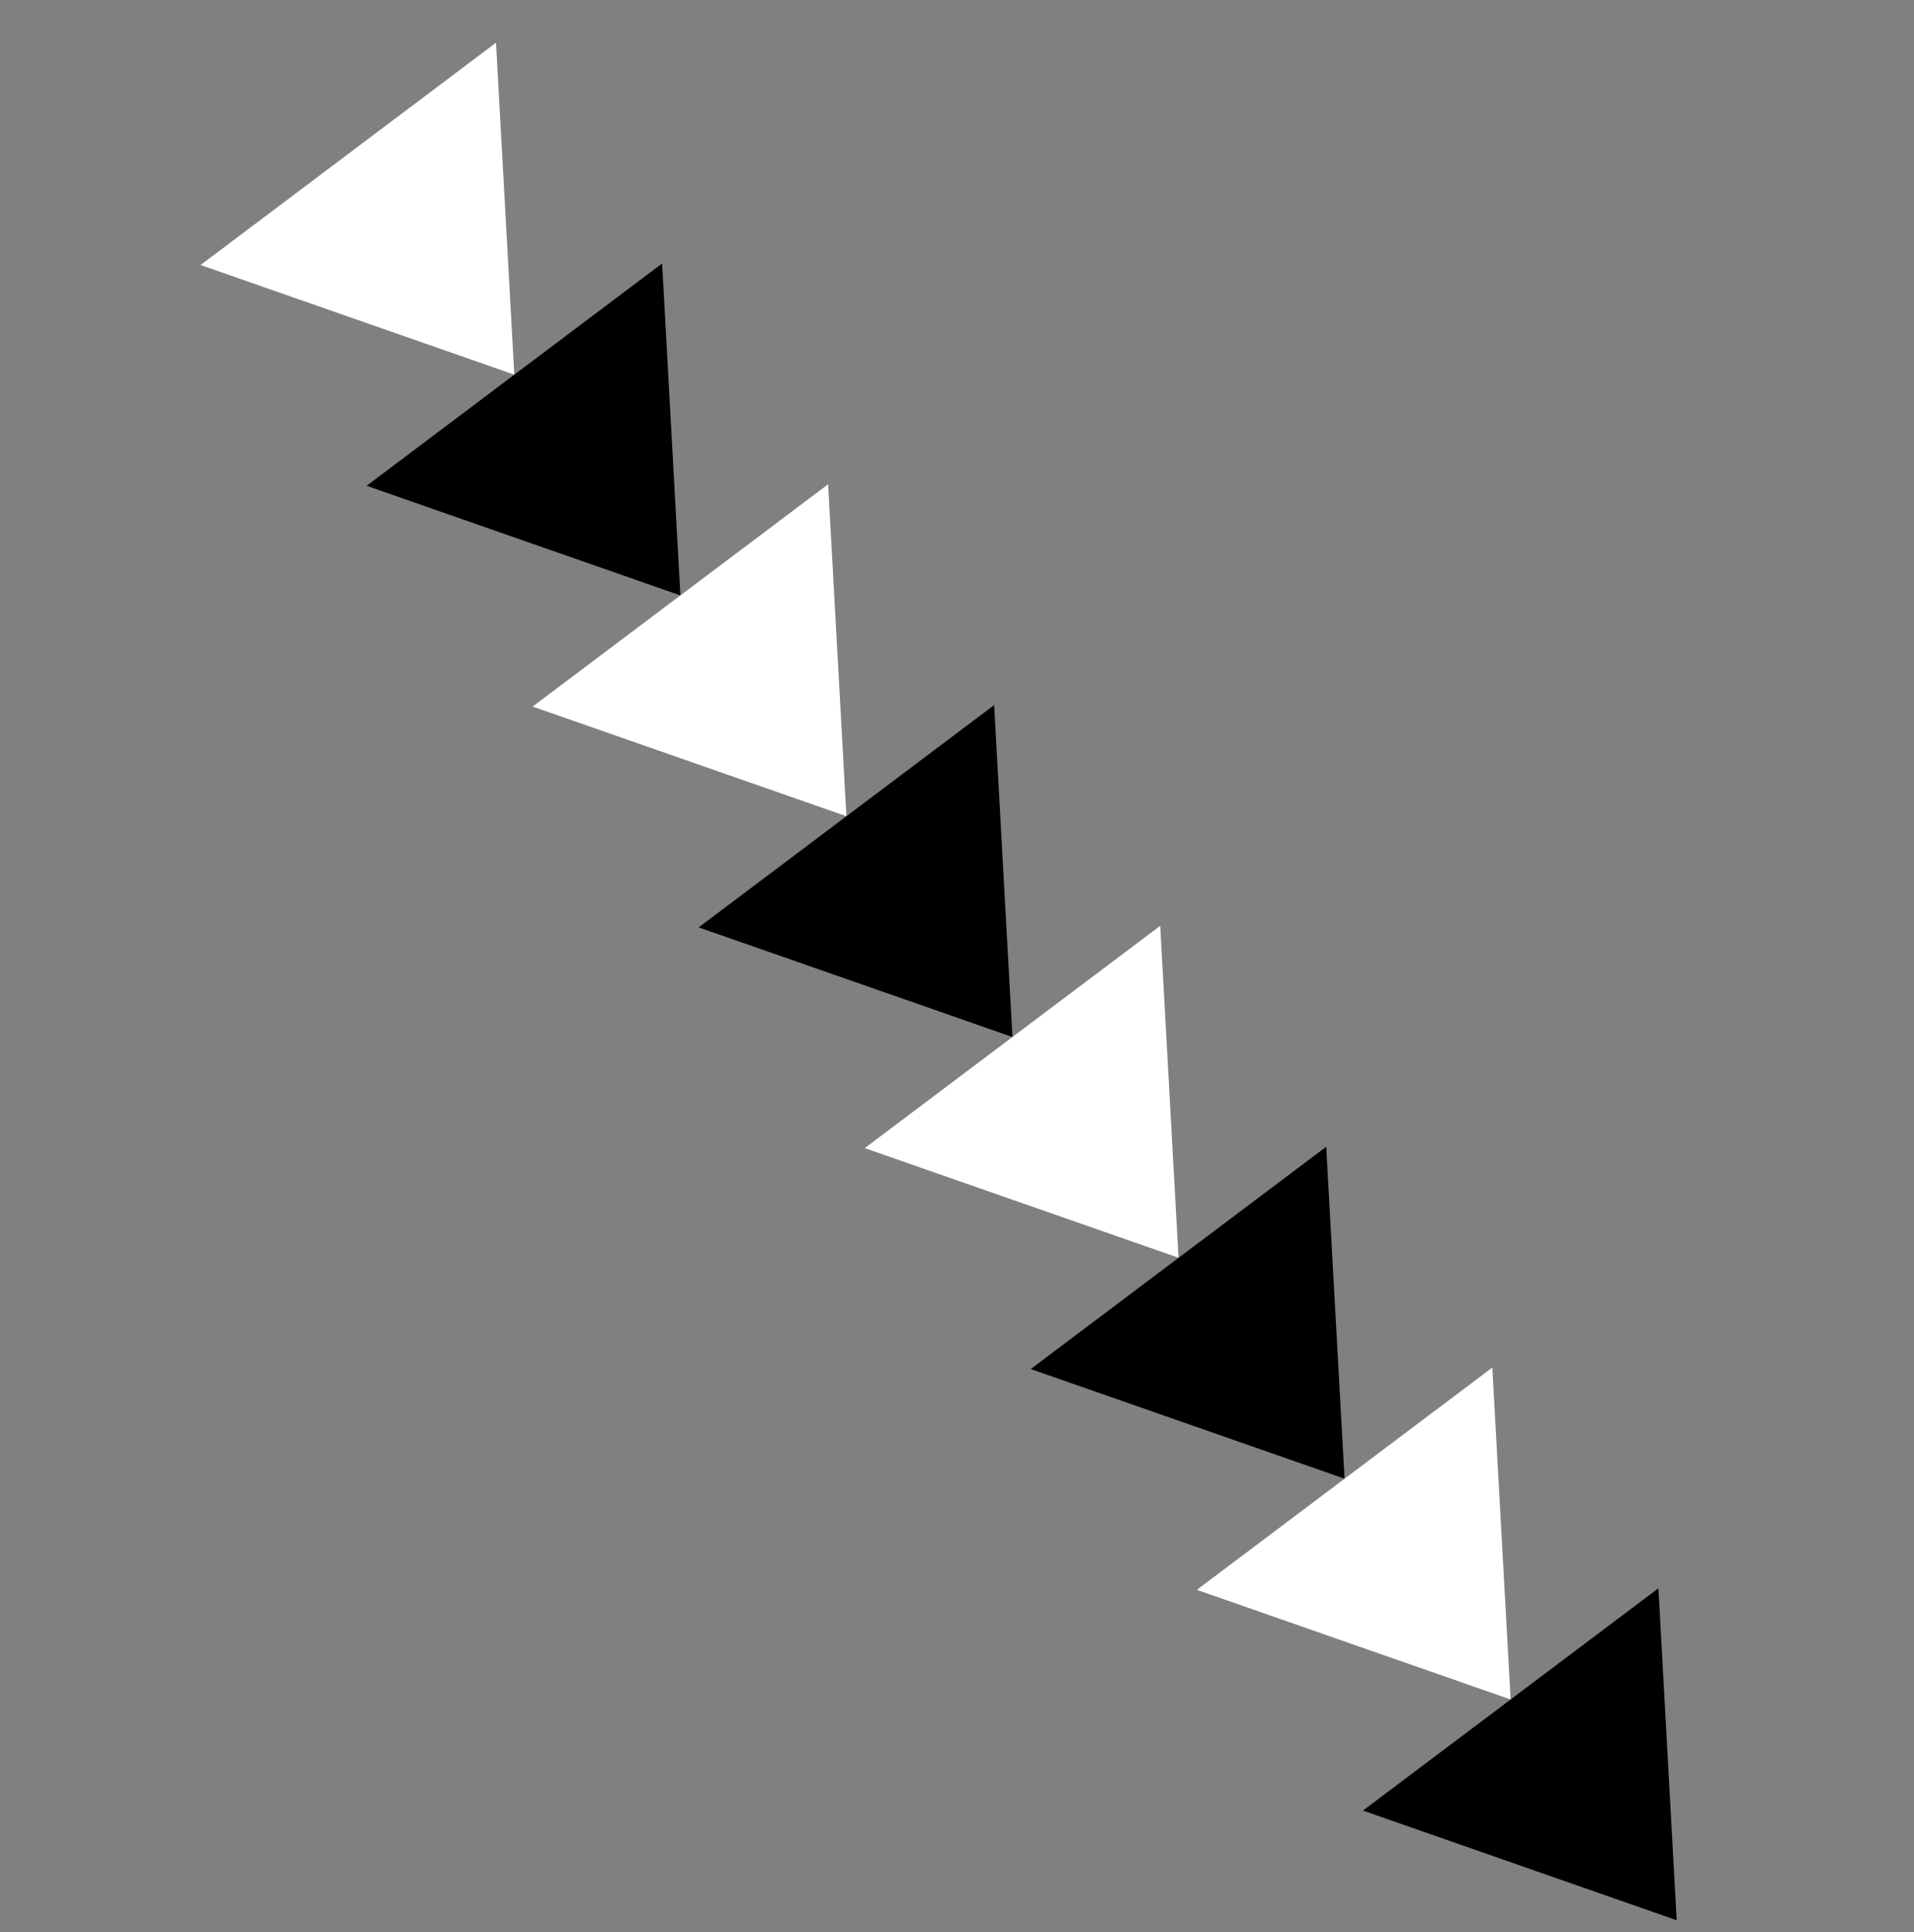
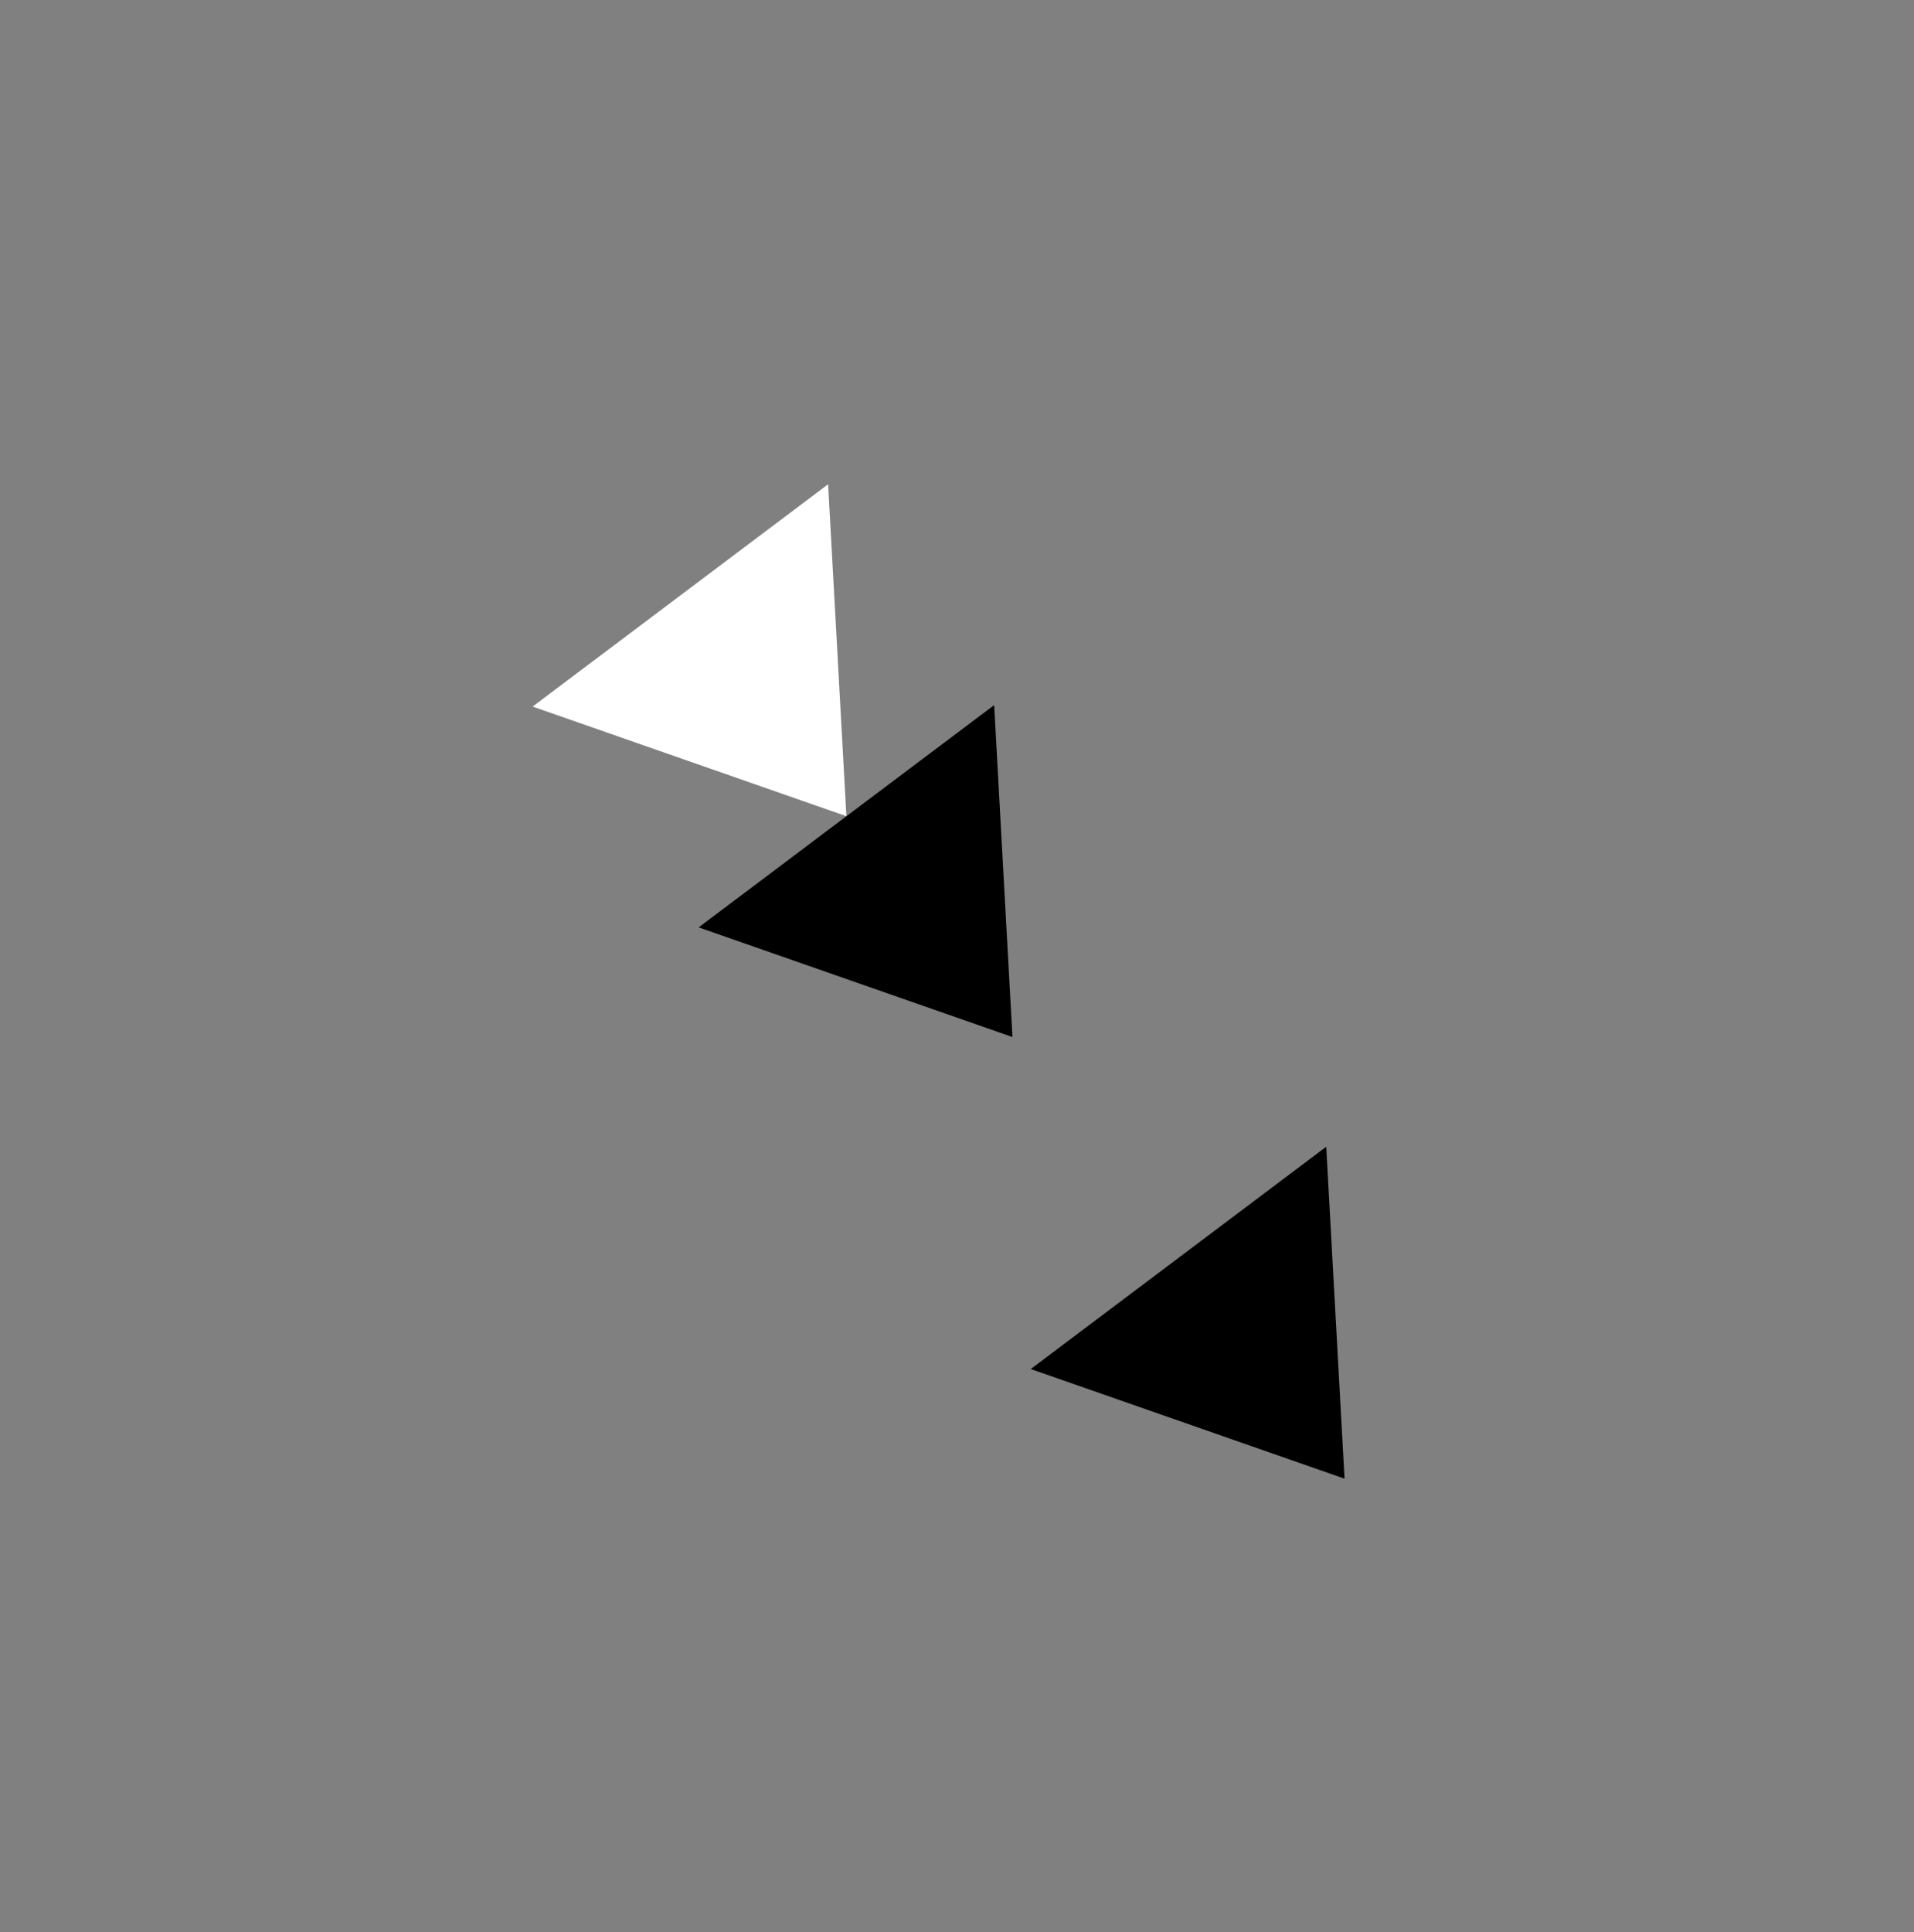
<svg xmlns="http://www.w3.org/2000/svg" width="108" height="109" viewBox="0 0 108 109" fill="none">
  <rect x="0" y="0" width="108" height="109" fill="#808080" stroke="none" />
-   <path d="M66.5 70.957L48.794 64.771L65.467 52.23L66.5 70.957Z" fill="white" />
  <path d="M75.868 83.42L58.161 77.234L74.834 64.693L75.868 83.42Z" fill="black" />
-   <path d="M85.239 95.877L67.534 89.691L84.206 77.15L85.239 95.877Z" fill="white" />
-   <path d="M94.61 108.331L76.905 102.144L93.577 89.603L94.61 108.331Z" fill="black" />
-   <path d="M29.021 21.137L11.316 14.951L27.988 2.41L29.021 21.137Z" fill="white" />
-   <path d="M38.393 33.592L20.687 27.406L37.36 14.865L38.393 33.592Z" fill="black" />
  <path d="M47.76 46.047L30.054 39.861L46.727 27.32L47.76 46.047Z" fill="white" />
  <path d="M57.129 58.504L39.423 52.318L56.096 39.778L57.129 58.504Z" fill="black" />
</svg>